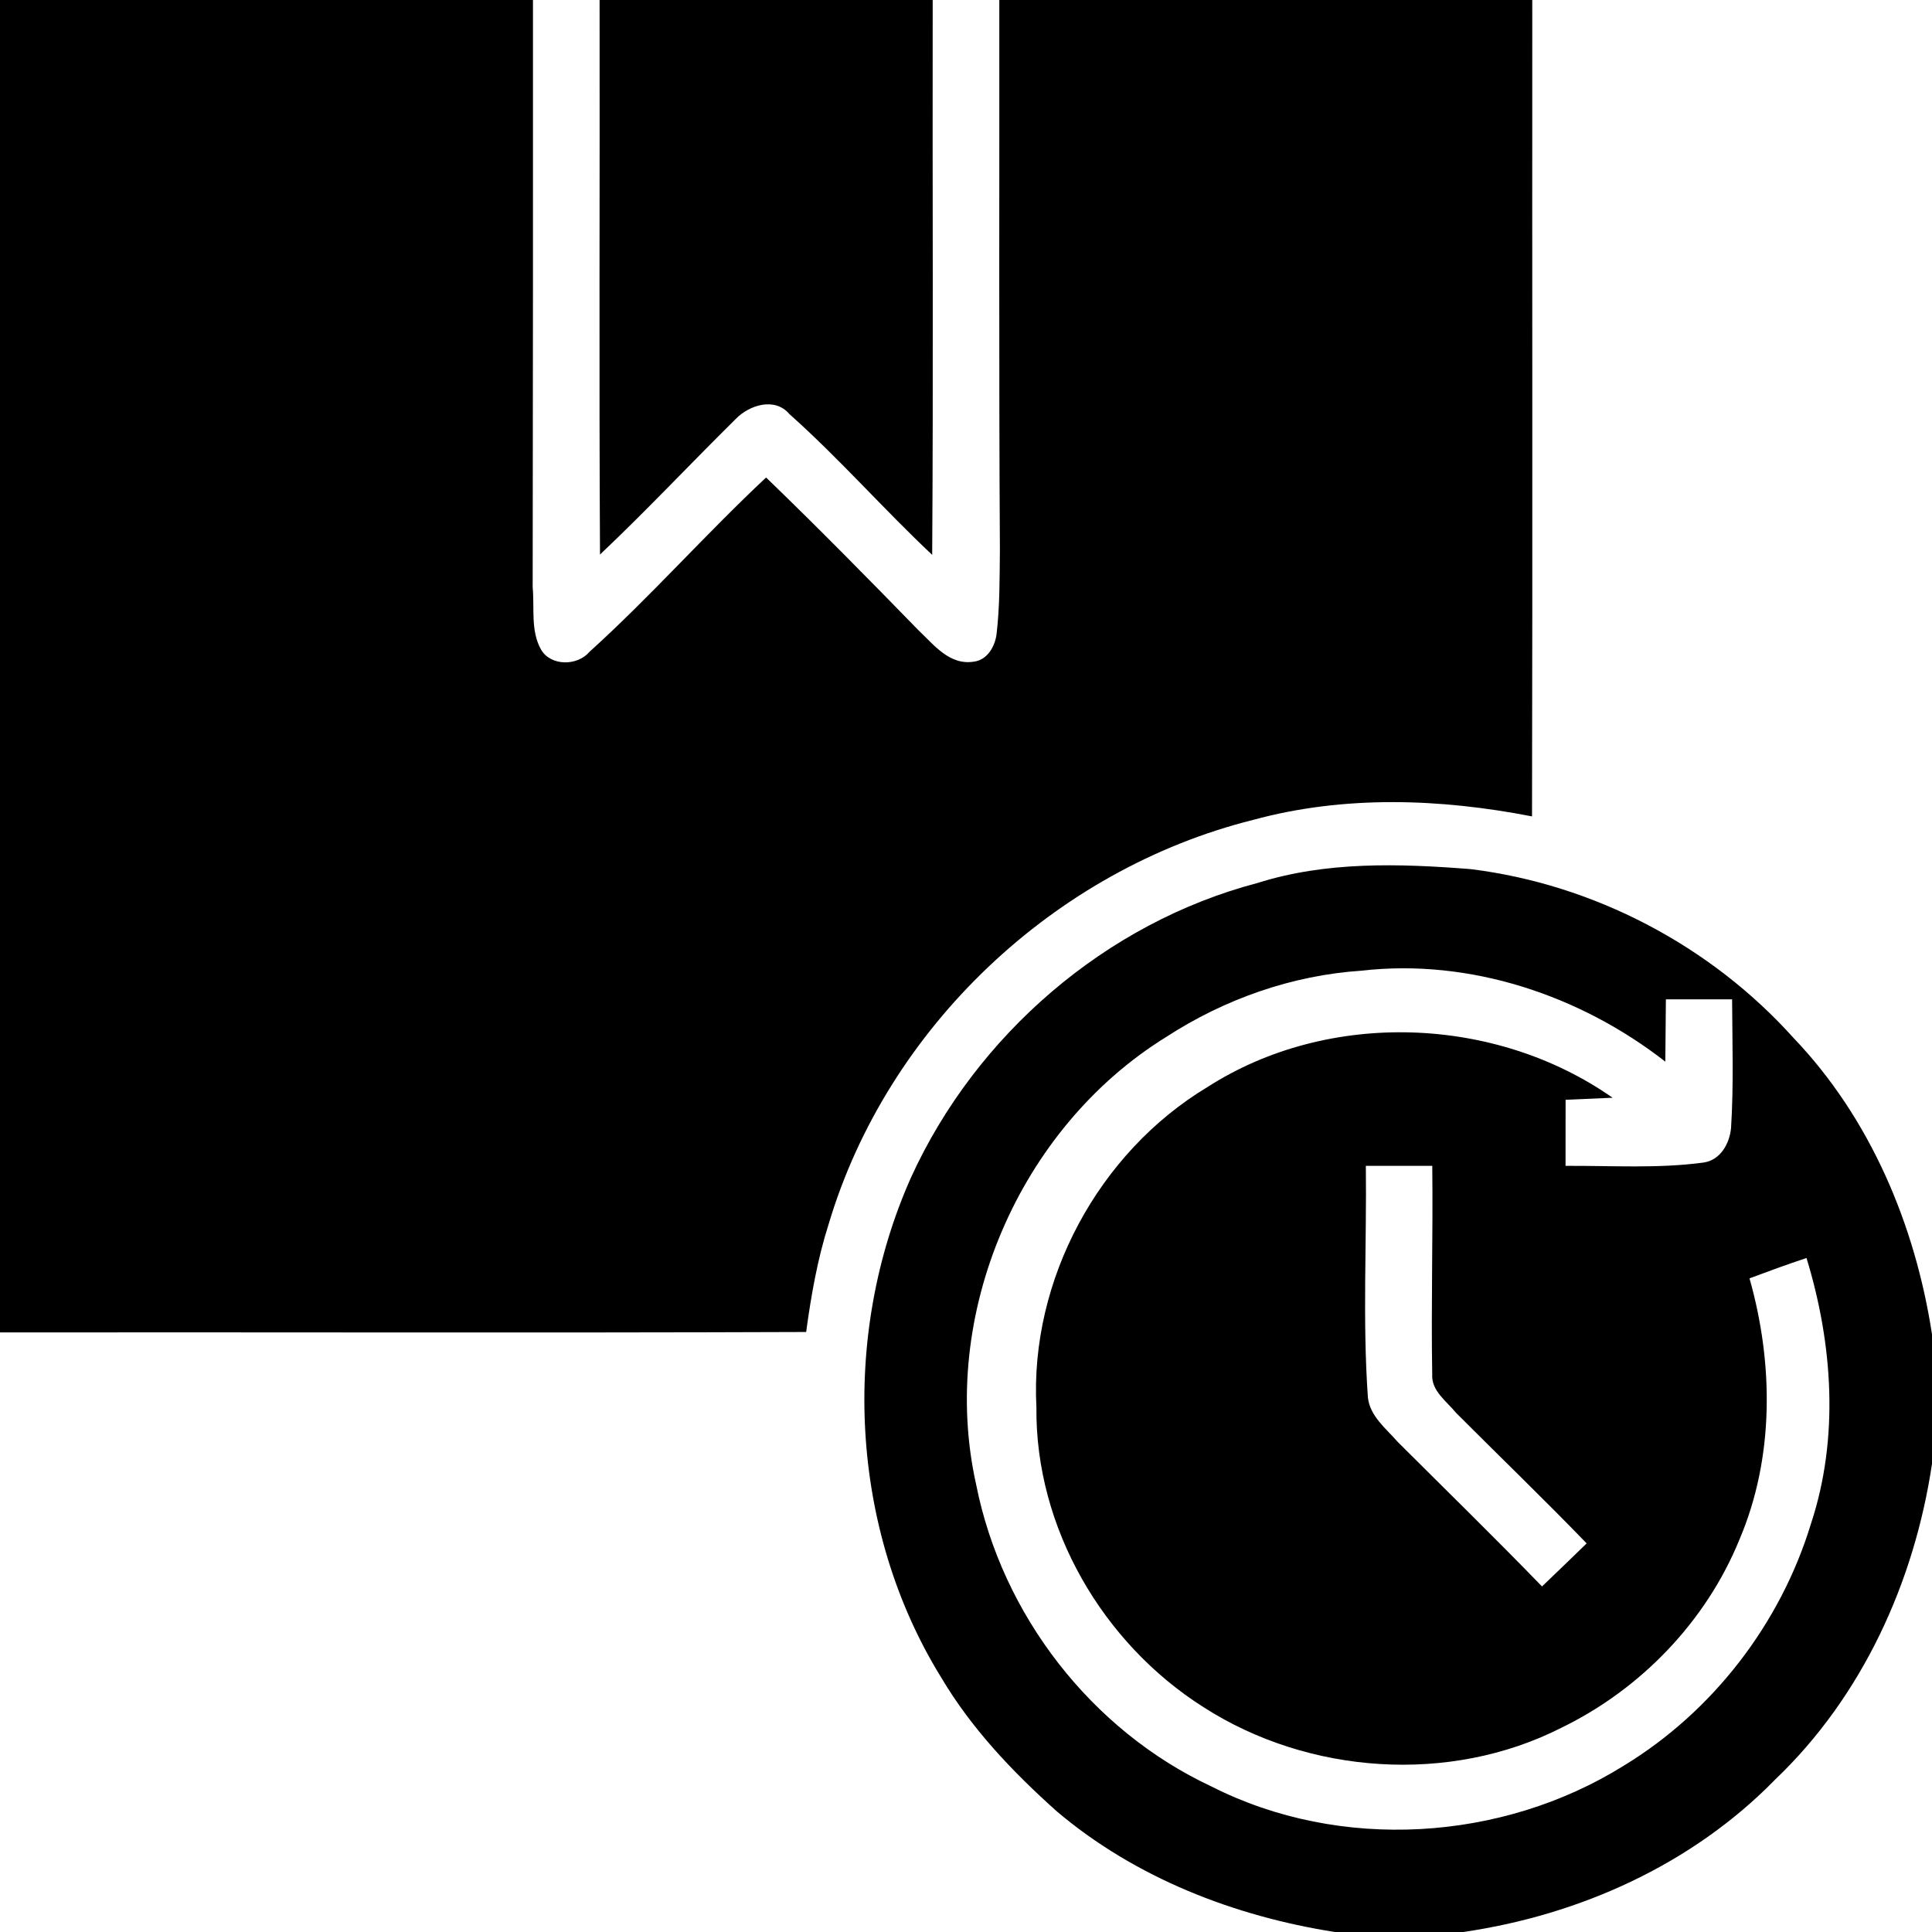
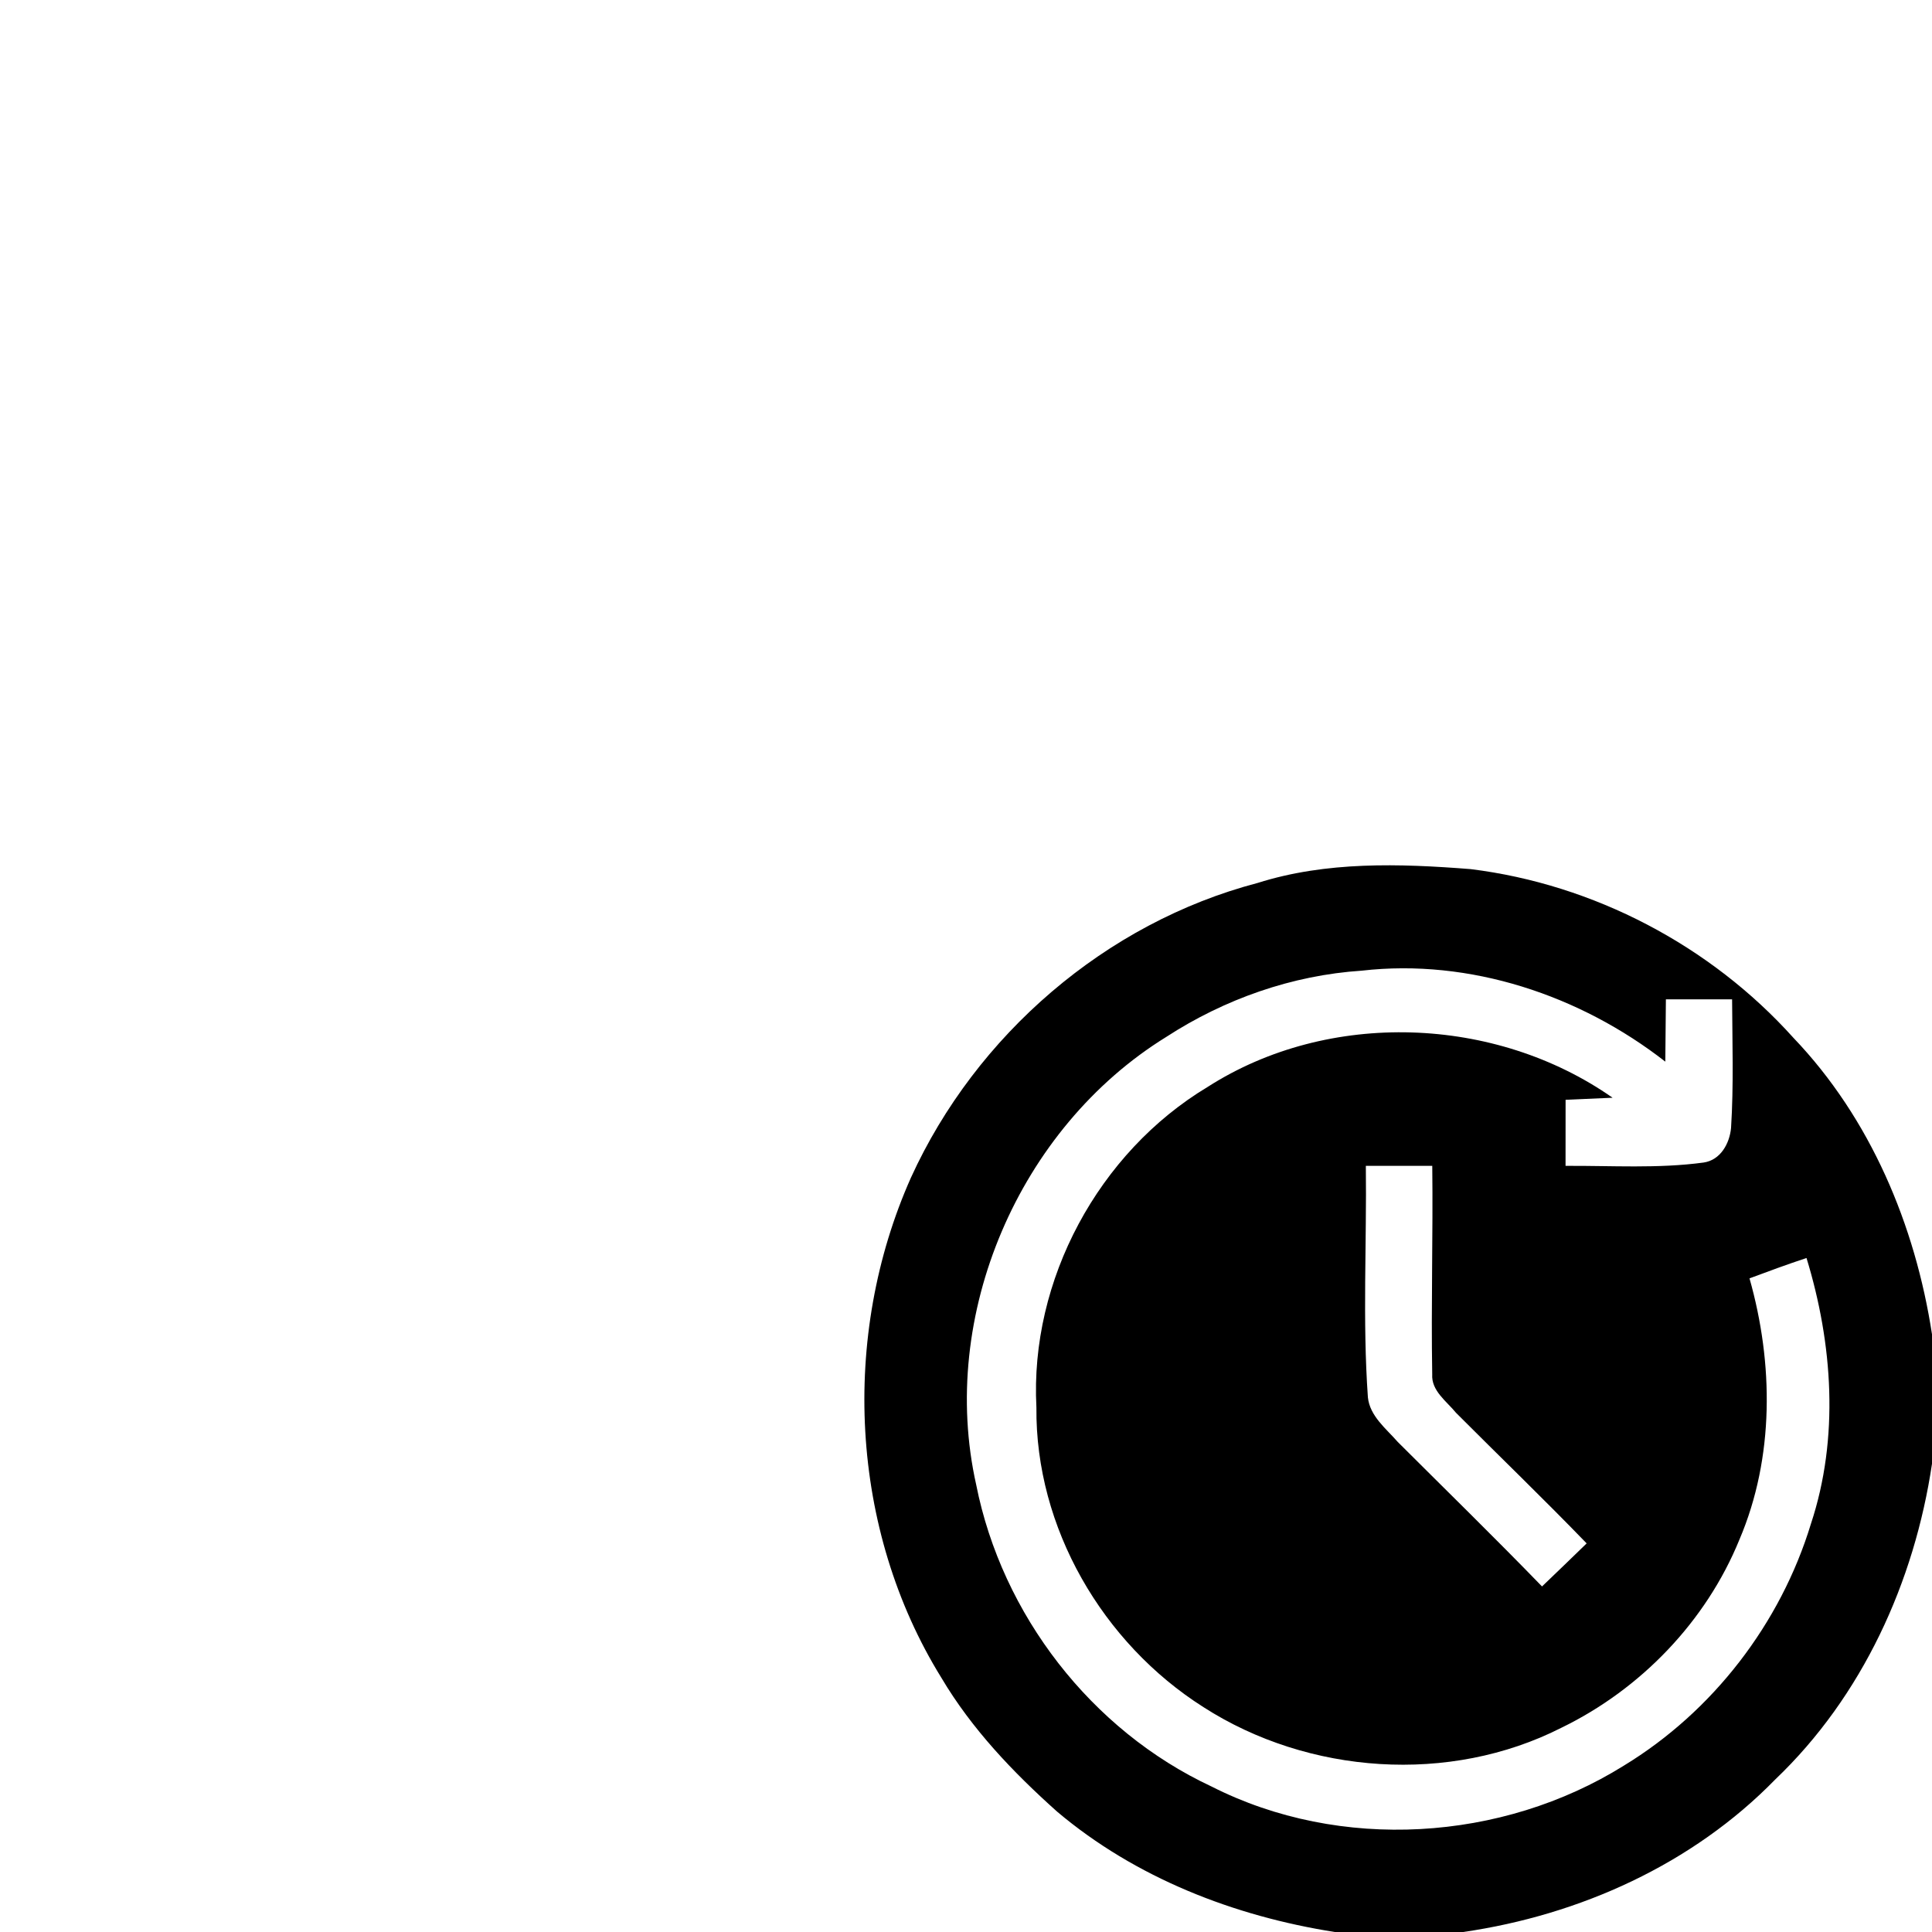
<svg xmlns="http://www.w3.org/2000/svg" width="464pt" height="464pt" viewBox="0 0 464 464" version="1.1" fill="none">
-   <path d=" M 0.00 0.00 L 128.00 0.00 C 128.03 47.01 127.99 94.02 127.93 141.04 C 128.40 145.98 127.38 151.51 129.96 156.04 C 132.31 160.02 138.66 159.98 141.57 156.55 C 156.30 143.22 169.47 128.26 183.99 114.68 C 196.43 126.68 208.55 139.01 220.61 151.39 C 224.30 154.86 228.02 159.83 233.87 158.91 C 237.09 158.52 238.93 155.32 239.33 152.37 C 240.13 145.62 240.07 138.80 240.14 132.01 C 239.88 88.01 240.04 44.00 240.00 0.00 L 368.00 0.00 C 367.95 65.36 368.09 130.71 367.94 196.07 C 345.87 191.77 322.82 190.95 300.96 196.91 C 253.24 208.84 213.07 246.79 199.01 294.00 C 196.32 302.42 194.80 311.16 193.61 319.90 C 129.07 320.14 64.54 319.93 0.00 320.00 L 0.00 0.00 Z" fill="currentColor" />
-   <path d=" M 144.00 0.00 L 224.00 0.00 C 223.92 44.42 224.17 88.84 223.88 133.26 C 212.17 122.26 201.57 110.11 189.58 99.44 C 186.11 95.31 179.93 97.26 176.68 100.64 C 165.76 111.42 155.26 122.63 144.10 133.18 C 143.85 88.79 144.07 44.39 144.00 0.00 Z" fill="currentColor" />
  <path d=" M 302.02 212.06 C 318.54 206.83 336.12 207.39 353.18 208.73 C 382.76 212.38 410.82 227.09 430.73 249.26 C 449.21 268.58 459.98 294.24 464.00 320.45 L 464.00 351.55 C 459.78 379.91 447.27 407.41 426.36 427.36 C 406.47 447.75 379.41 459.93 351.42 464.00 L 320.57 464.00 C 296.39 460.20 272.73 451.01 253.89 435.10 C 243.30 425.64 233.35 415.21 226.08 402.93 C 204.05 367.34 201.82 320.86 218.79 282.80 C 234.40 248.58 265.55 221.64 302.02 212.06 M 327.05 233.12 C 310.32 234.22 294.09 239.94 280.07 249.05 C 244.71 270.90 225.33 315.93 234.45 356.59 C 240.64 387.79 262.10 415.58 290.97 429.06 C 321.87 444.73 360.73 442.31 390.00 424.04 C 411.37 411.04 427.62 389.93 434.91 366.01 C 441.76 345.35 440.16 322.71 433.86 302.13 C 429.25 303.65 424.70 305.33 420.17 307.02 C 425.95 327.40 426.16 350.01 417.77 369.71 C 409.77 389.39 394.05 405.70 374.99 414.95 C 348.16 428.58 314.22 426.19 289.02 409.99 C 264.80 394.63 248.63 366.89 248.91 338.01 C 247.30 307.42 263.84 276.78 290.04 261.04 C 319.10 242.43 359.12 243.90 387.29 263.64 C 384.47 263.77 378.82 264.01 376.00 264.13 C 375.99 269.42 375.99 274.71 375.99 280.00 C 387.03 279.93 398.18 280.69 409.16 279.20 C 413.21 278.61 415.39 274.63 415.74 270.89 C 416.39 260.60 416.04 250.29 415.99 240.00 C 410.68 240.00 405.39 240.00 400.09 240.00 C 400.06 243.74 399.99 251.23 399.95 254.97 C 379.52 239.03 353.02 230.15 327.05 233.12 M 328.03 280.00 C 328.25 298.52 327.22 317.09 328.52 335.59 C 328.99 340.11 332.90 343.10 335.69 346.30 C 347.26 357.85 358.96 369.27 370.34 381.01 C 373.93 377.59 377.49 374.13 381.06 370.67 C 370.78 360.03 360.12 349.77 349.68 339.30 C 347.44 336.54 343.72 334.03 343.97 330.07 C 343.68 313.38 344.18 296.69 343.98 280.00 C 338.66 280.00 333.34 280.00 328.03 280.00 Z" fill="currentColor" />
</svg>